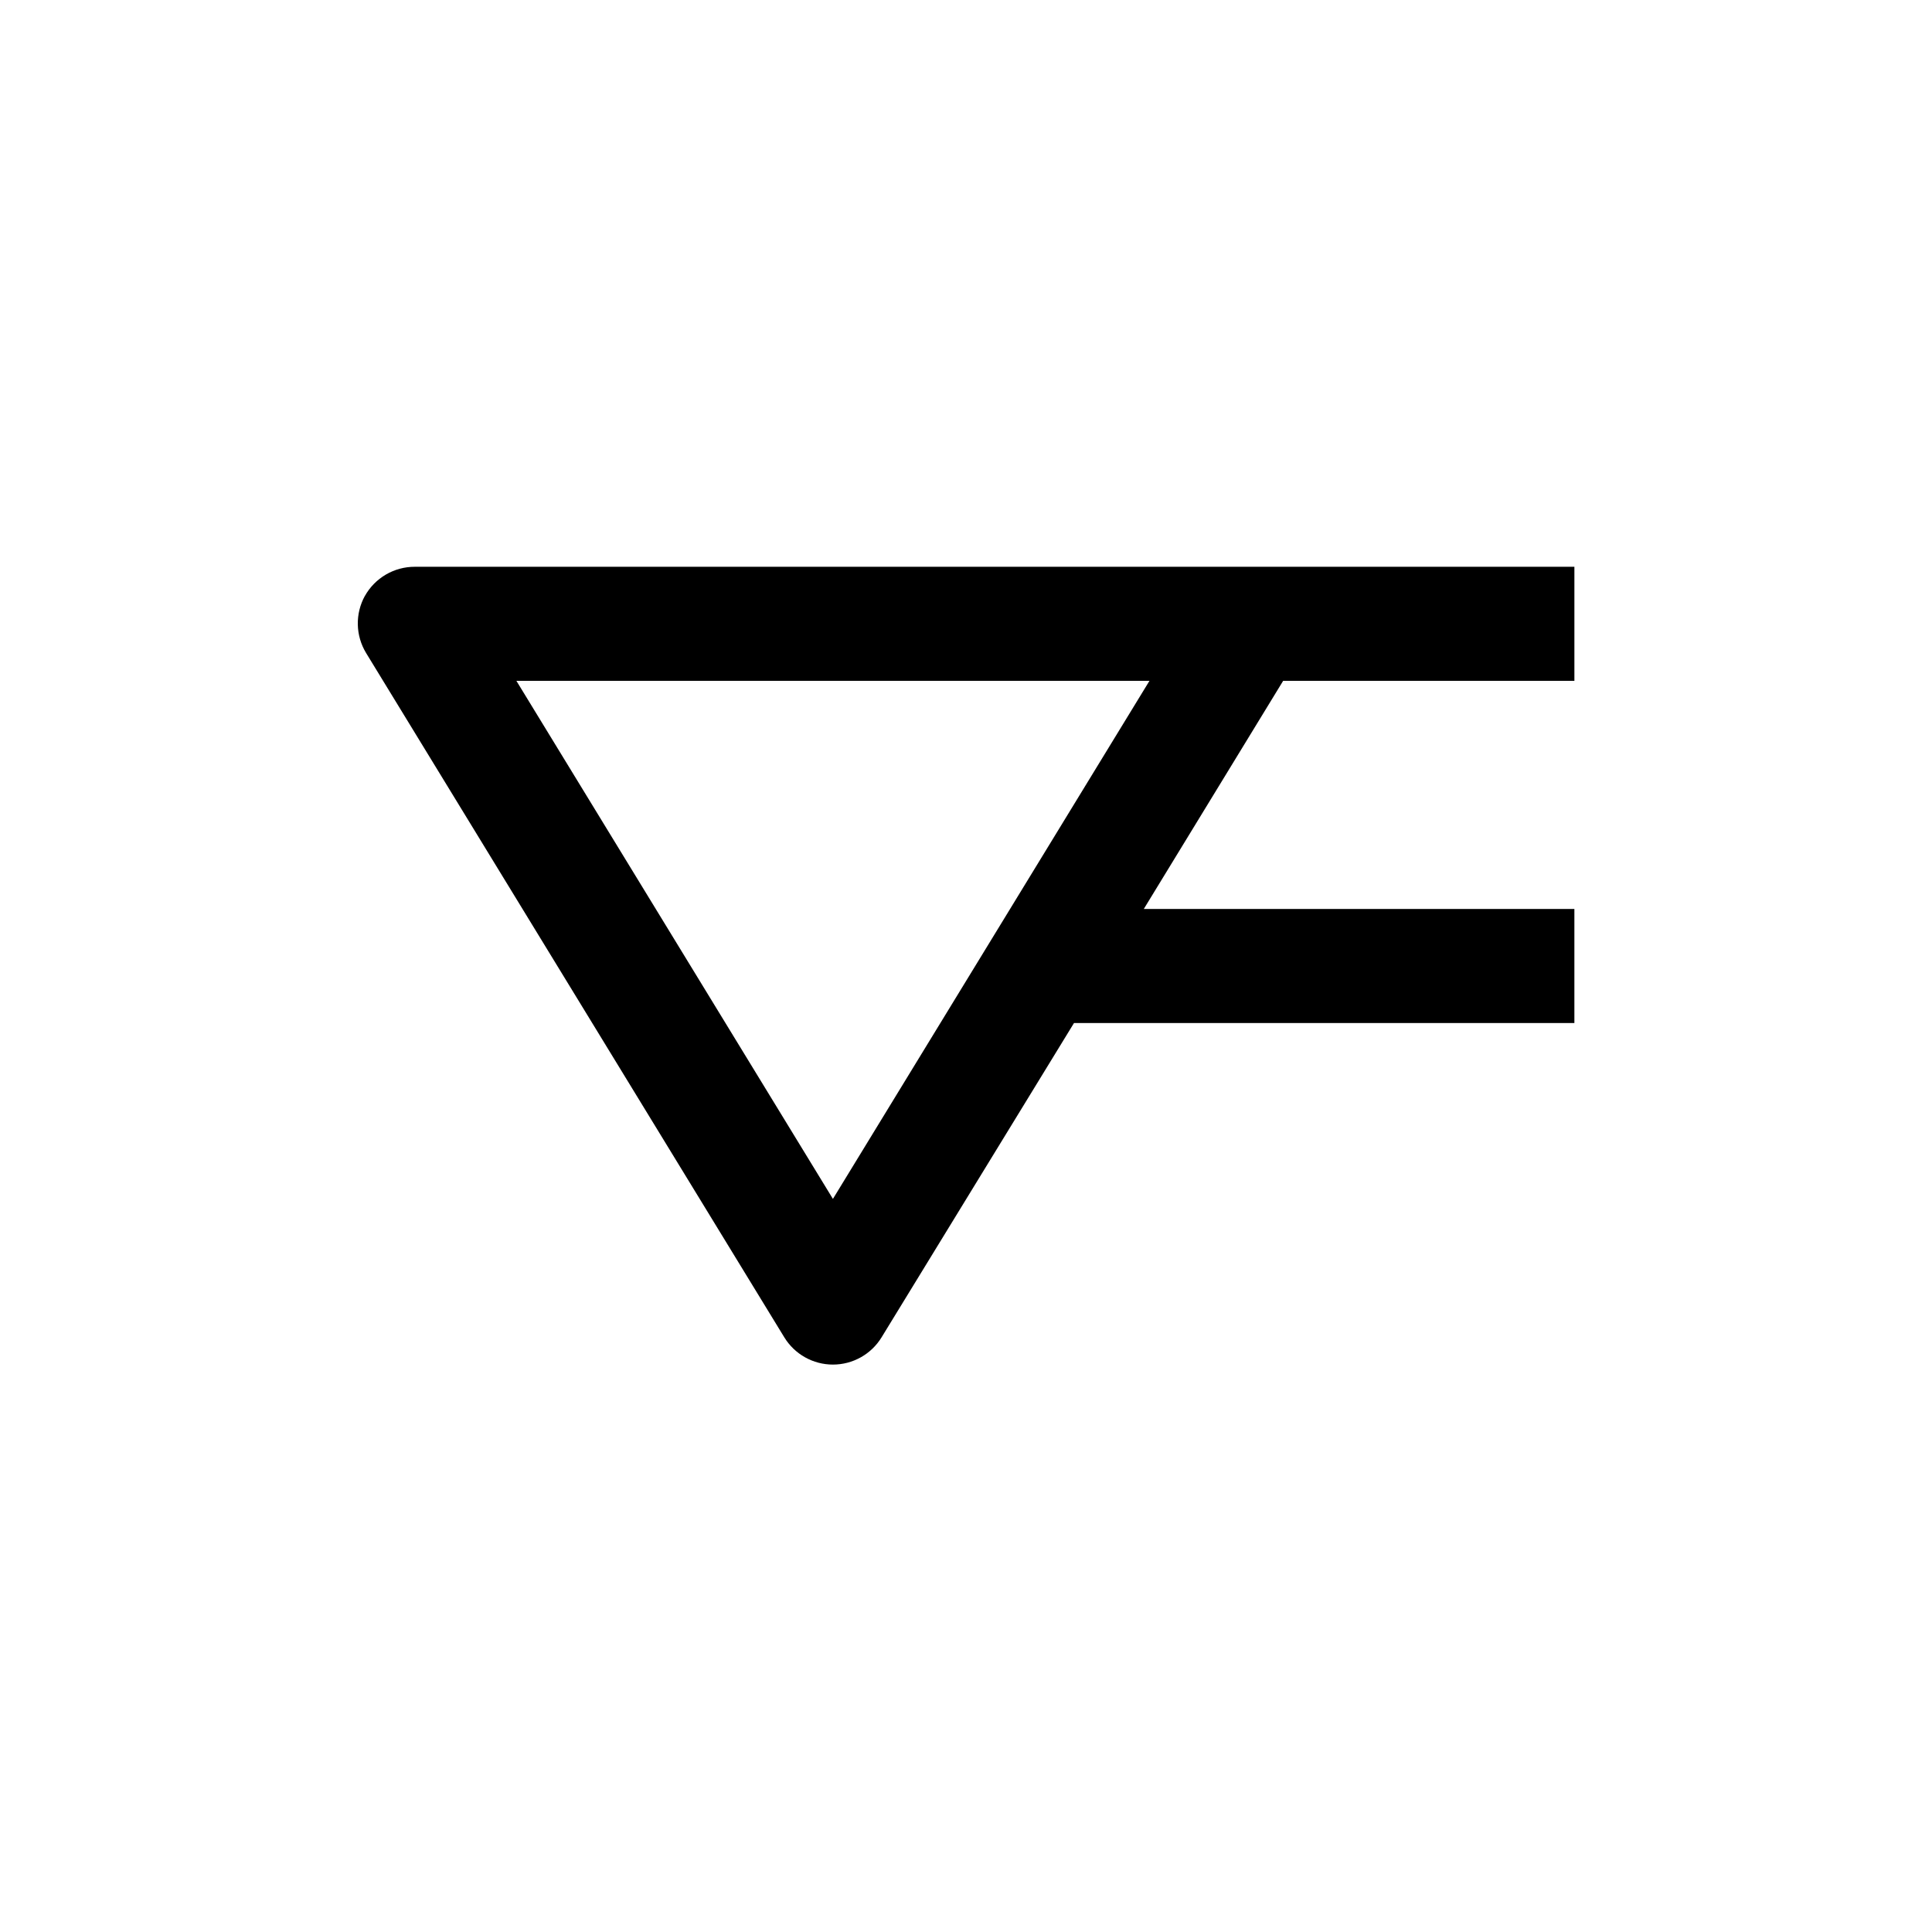
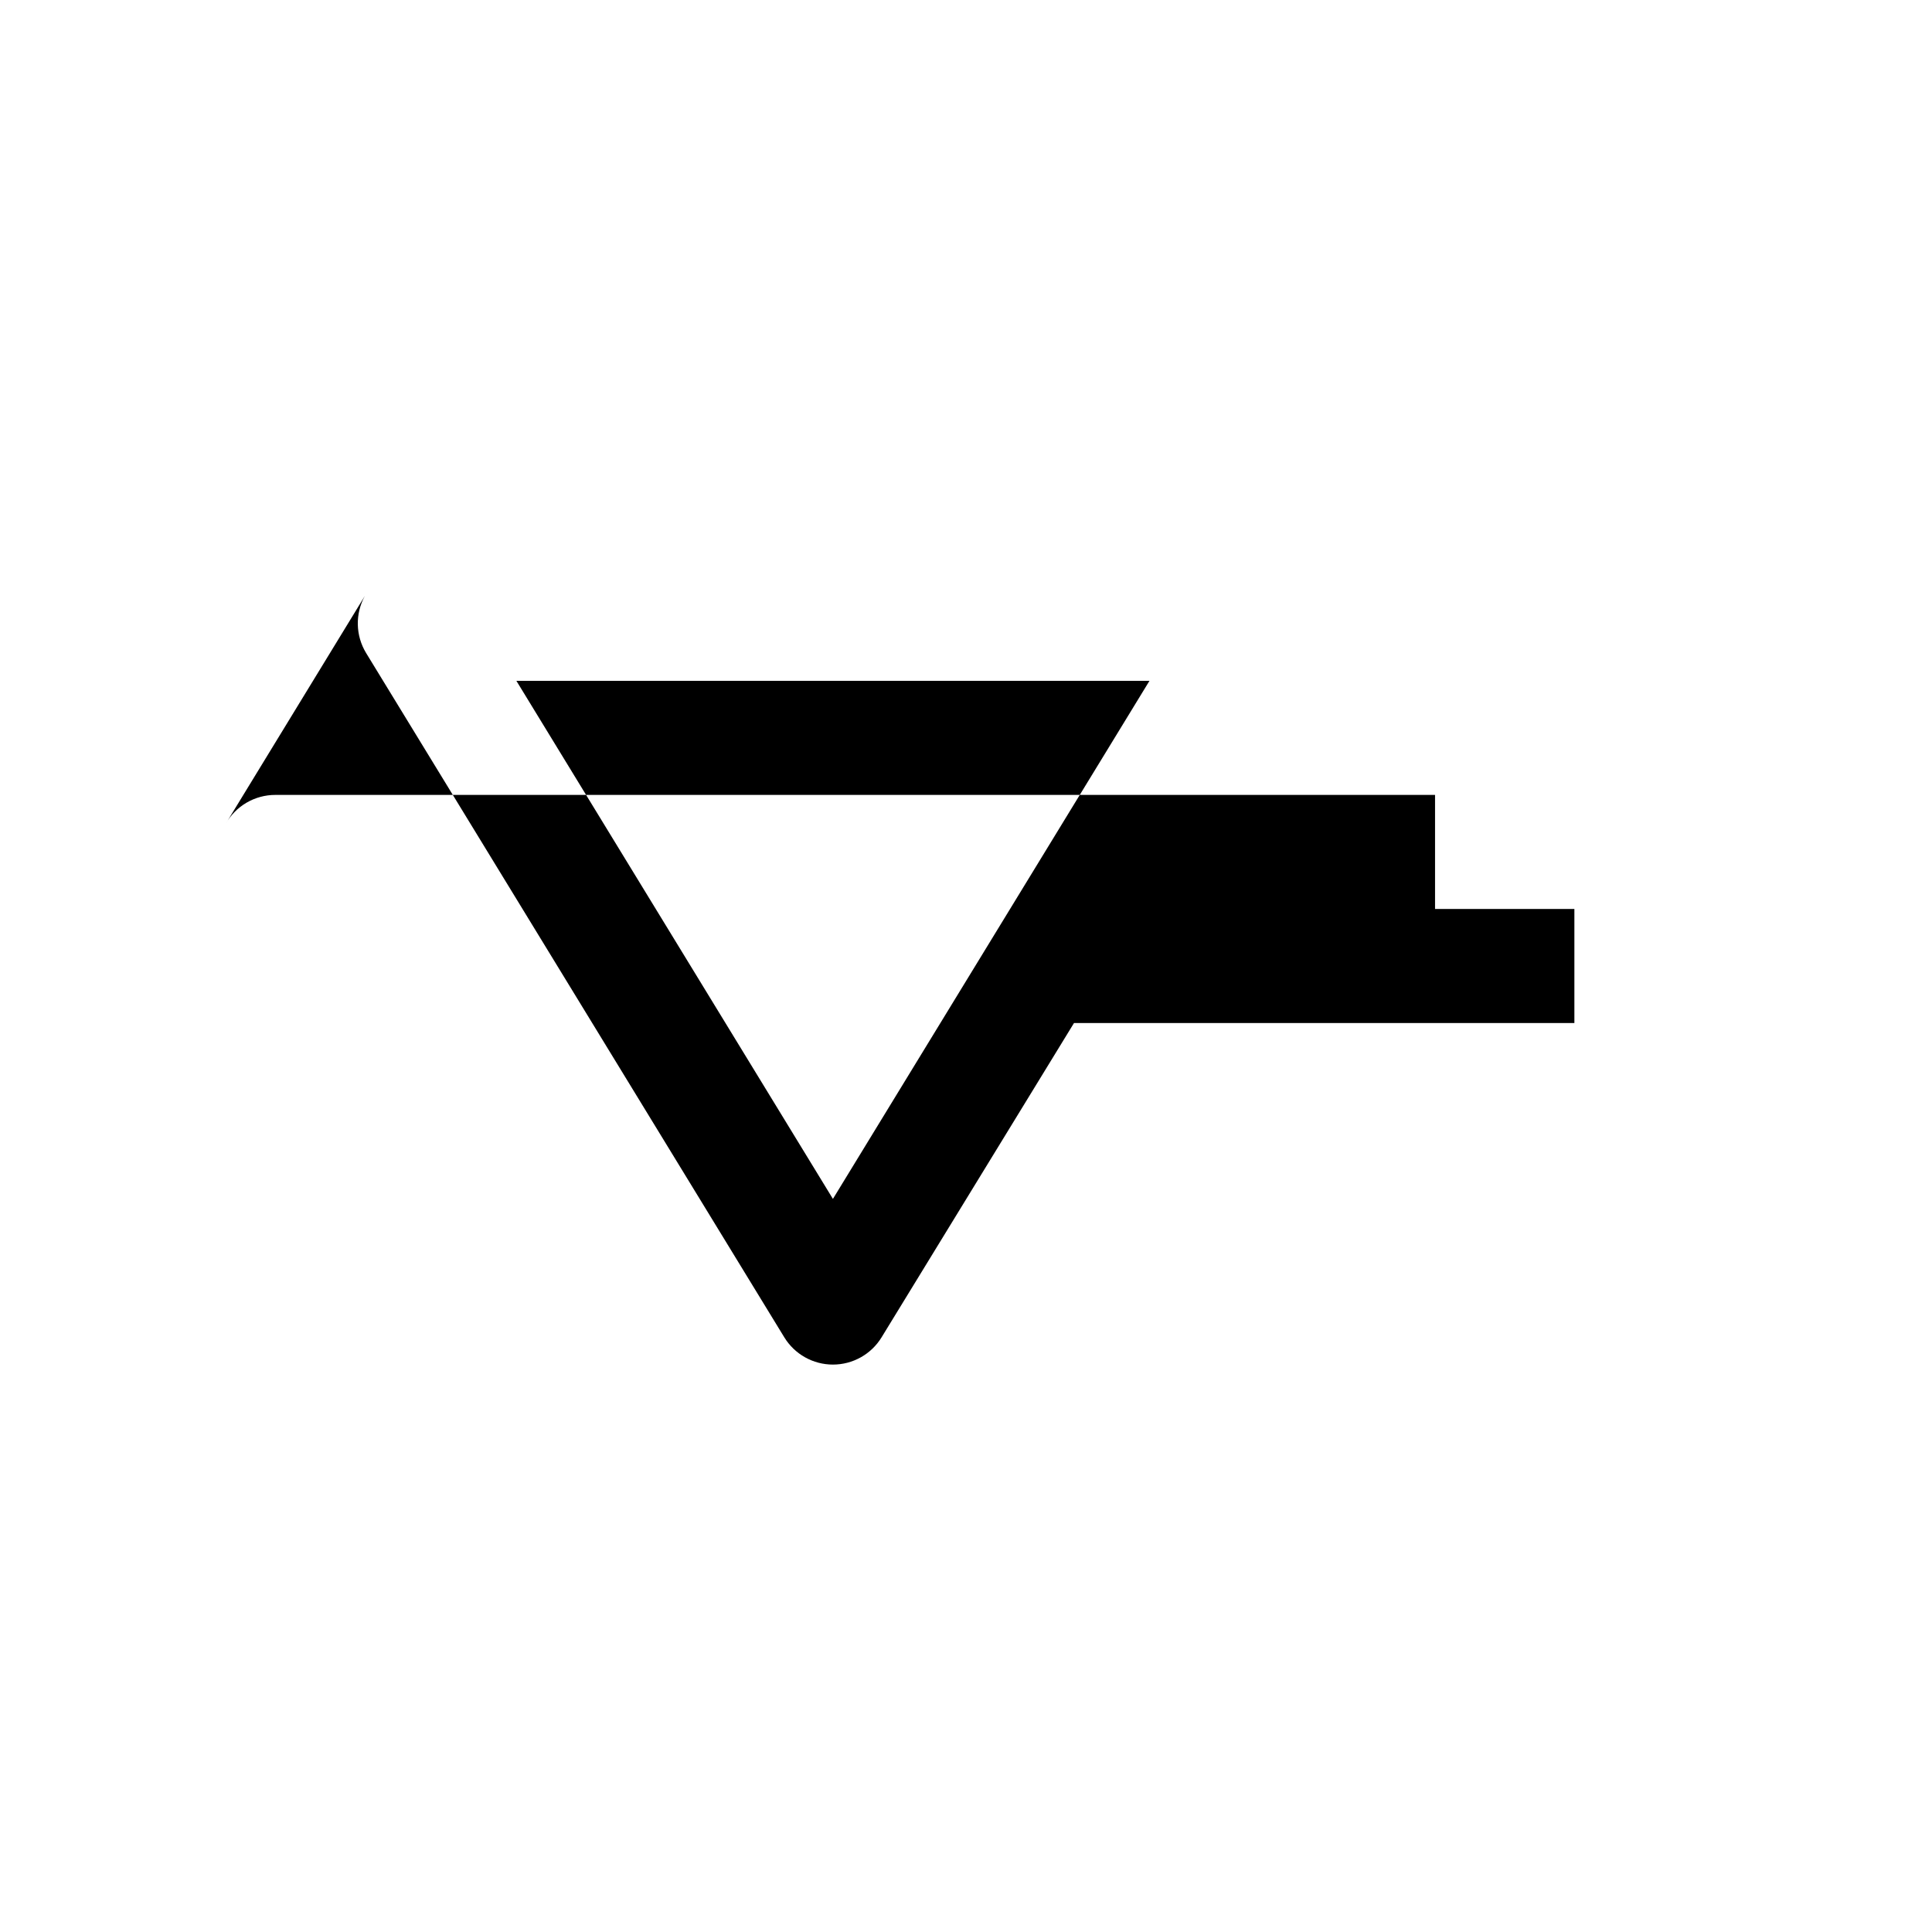
<svg xmlns="http://www.w3.org/2000/svg" fill="#000000" width="800px" height="800px" version="1.1" viewBox="144 144 512 512">
-   <path d="m240.7 301.91c-1.281 2.324-1.93 4.945-1.875 7.598 0.051 2.652 0.805 5.246 2.176 7.516l110.84 181.37c2.742 4.496 7.629 7.234 12.895 7.234s10.152-2.738 12.898-7.234l50.984-83.277h132.61v-30.23h-114.11l36.93-60.457h77.184v-30.227h-307.32c-2.688-0.004-5.328 0.707-7.648 2.062-2.32 1.355-4.234 3.305-5.551 5.644zm207.92 22.52-83.887 137.29-83.883-137.29z" />
+   <path d="m240.7 301.91c-1.281 2.324-1.93 4.945-1.875 7.598 0.051 2.652 0.805 5.246 2.176 7.516l110.84 181.37c2.742 4.496 7.629 7.234 12.895 7.234s10.152-2.738 12.898-7.234l50.984-83.277h132.61v-30.23h-114.11h77.184v-30.227h-307.32c-2.688-0.004-5.328 0.707-7.648 2.062-2.32 1.355-4.234 3.305-5.551 5.644zm207.92 22.52-83.887 137.29-83.883-137.29z" />
</svg>